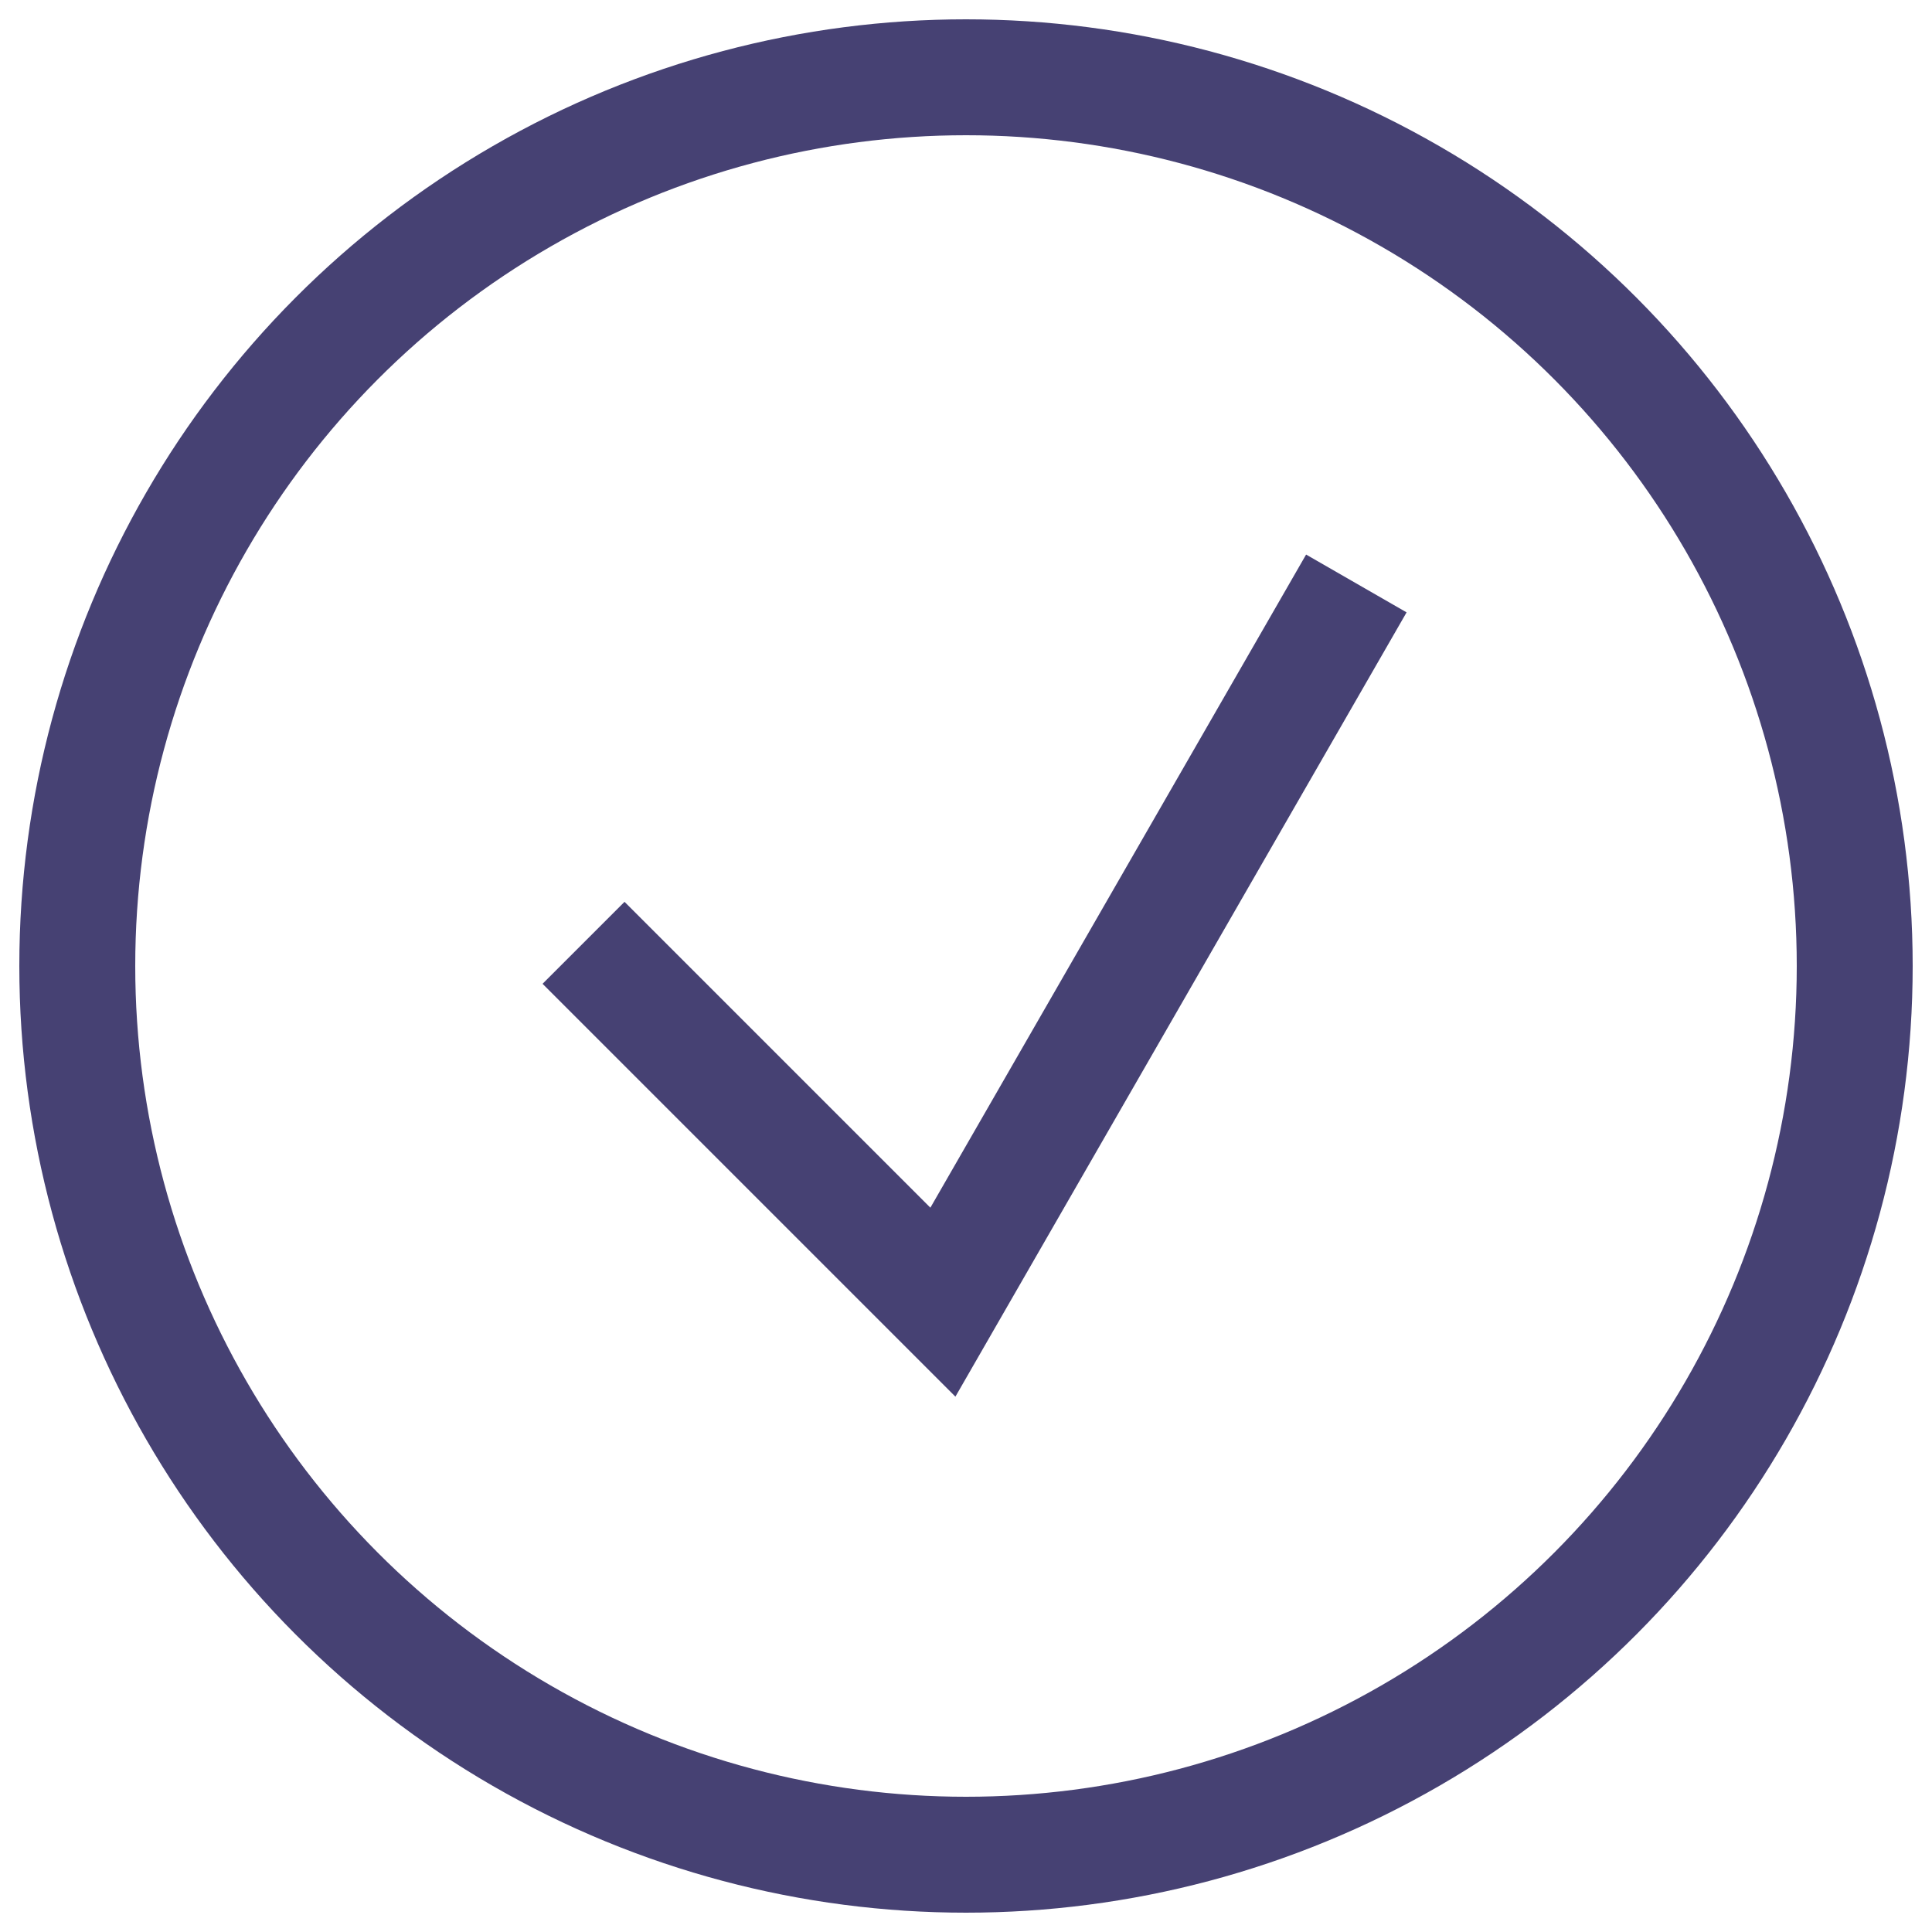
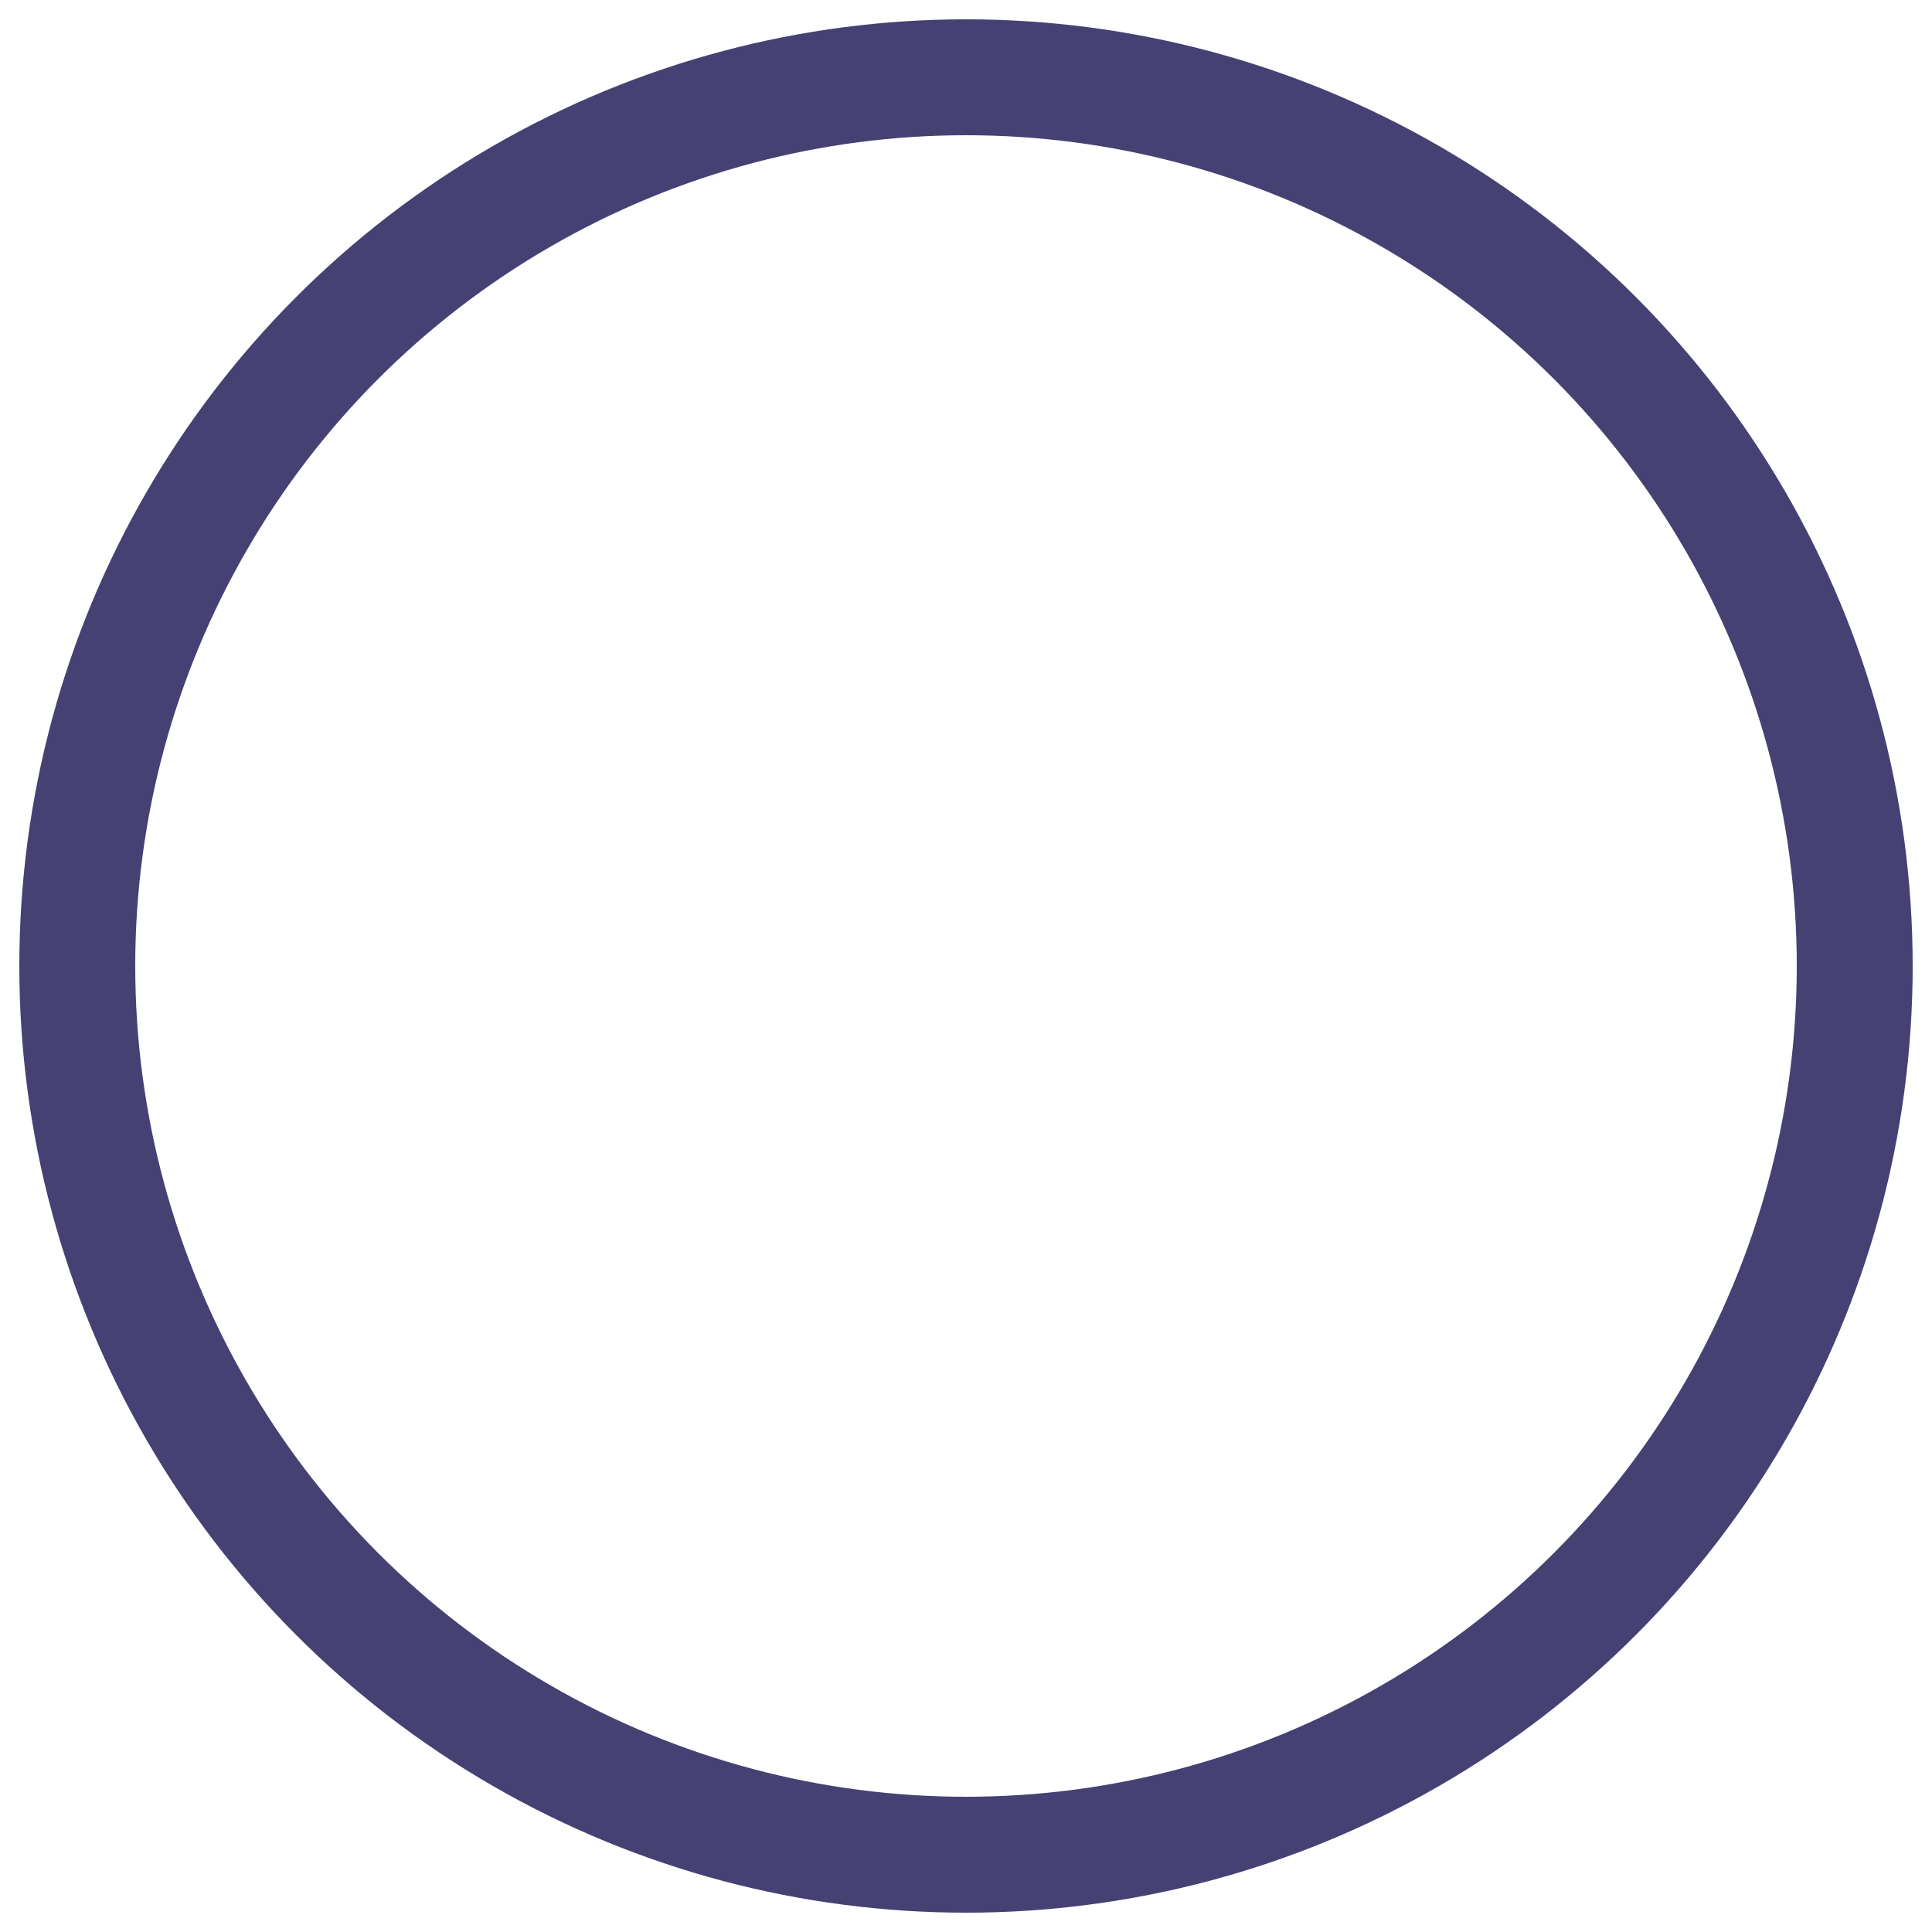
<svg xmlns="http://www.w3.org/2000/svg" width="25" height="25" viewBox="0 0 25 25" fill="none">
  <circle cx="12.5" cy="12.5" r="11.5" stroke="#464173" stroke-width="1.5" />
-   <path d="M7.551 12.2L12.201 16.85L17.551 7.55" stroke="#464173" stroke-width="1.5" />
</svg>